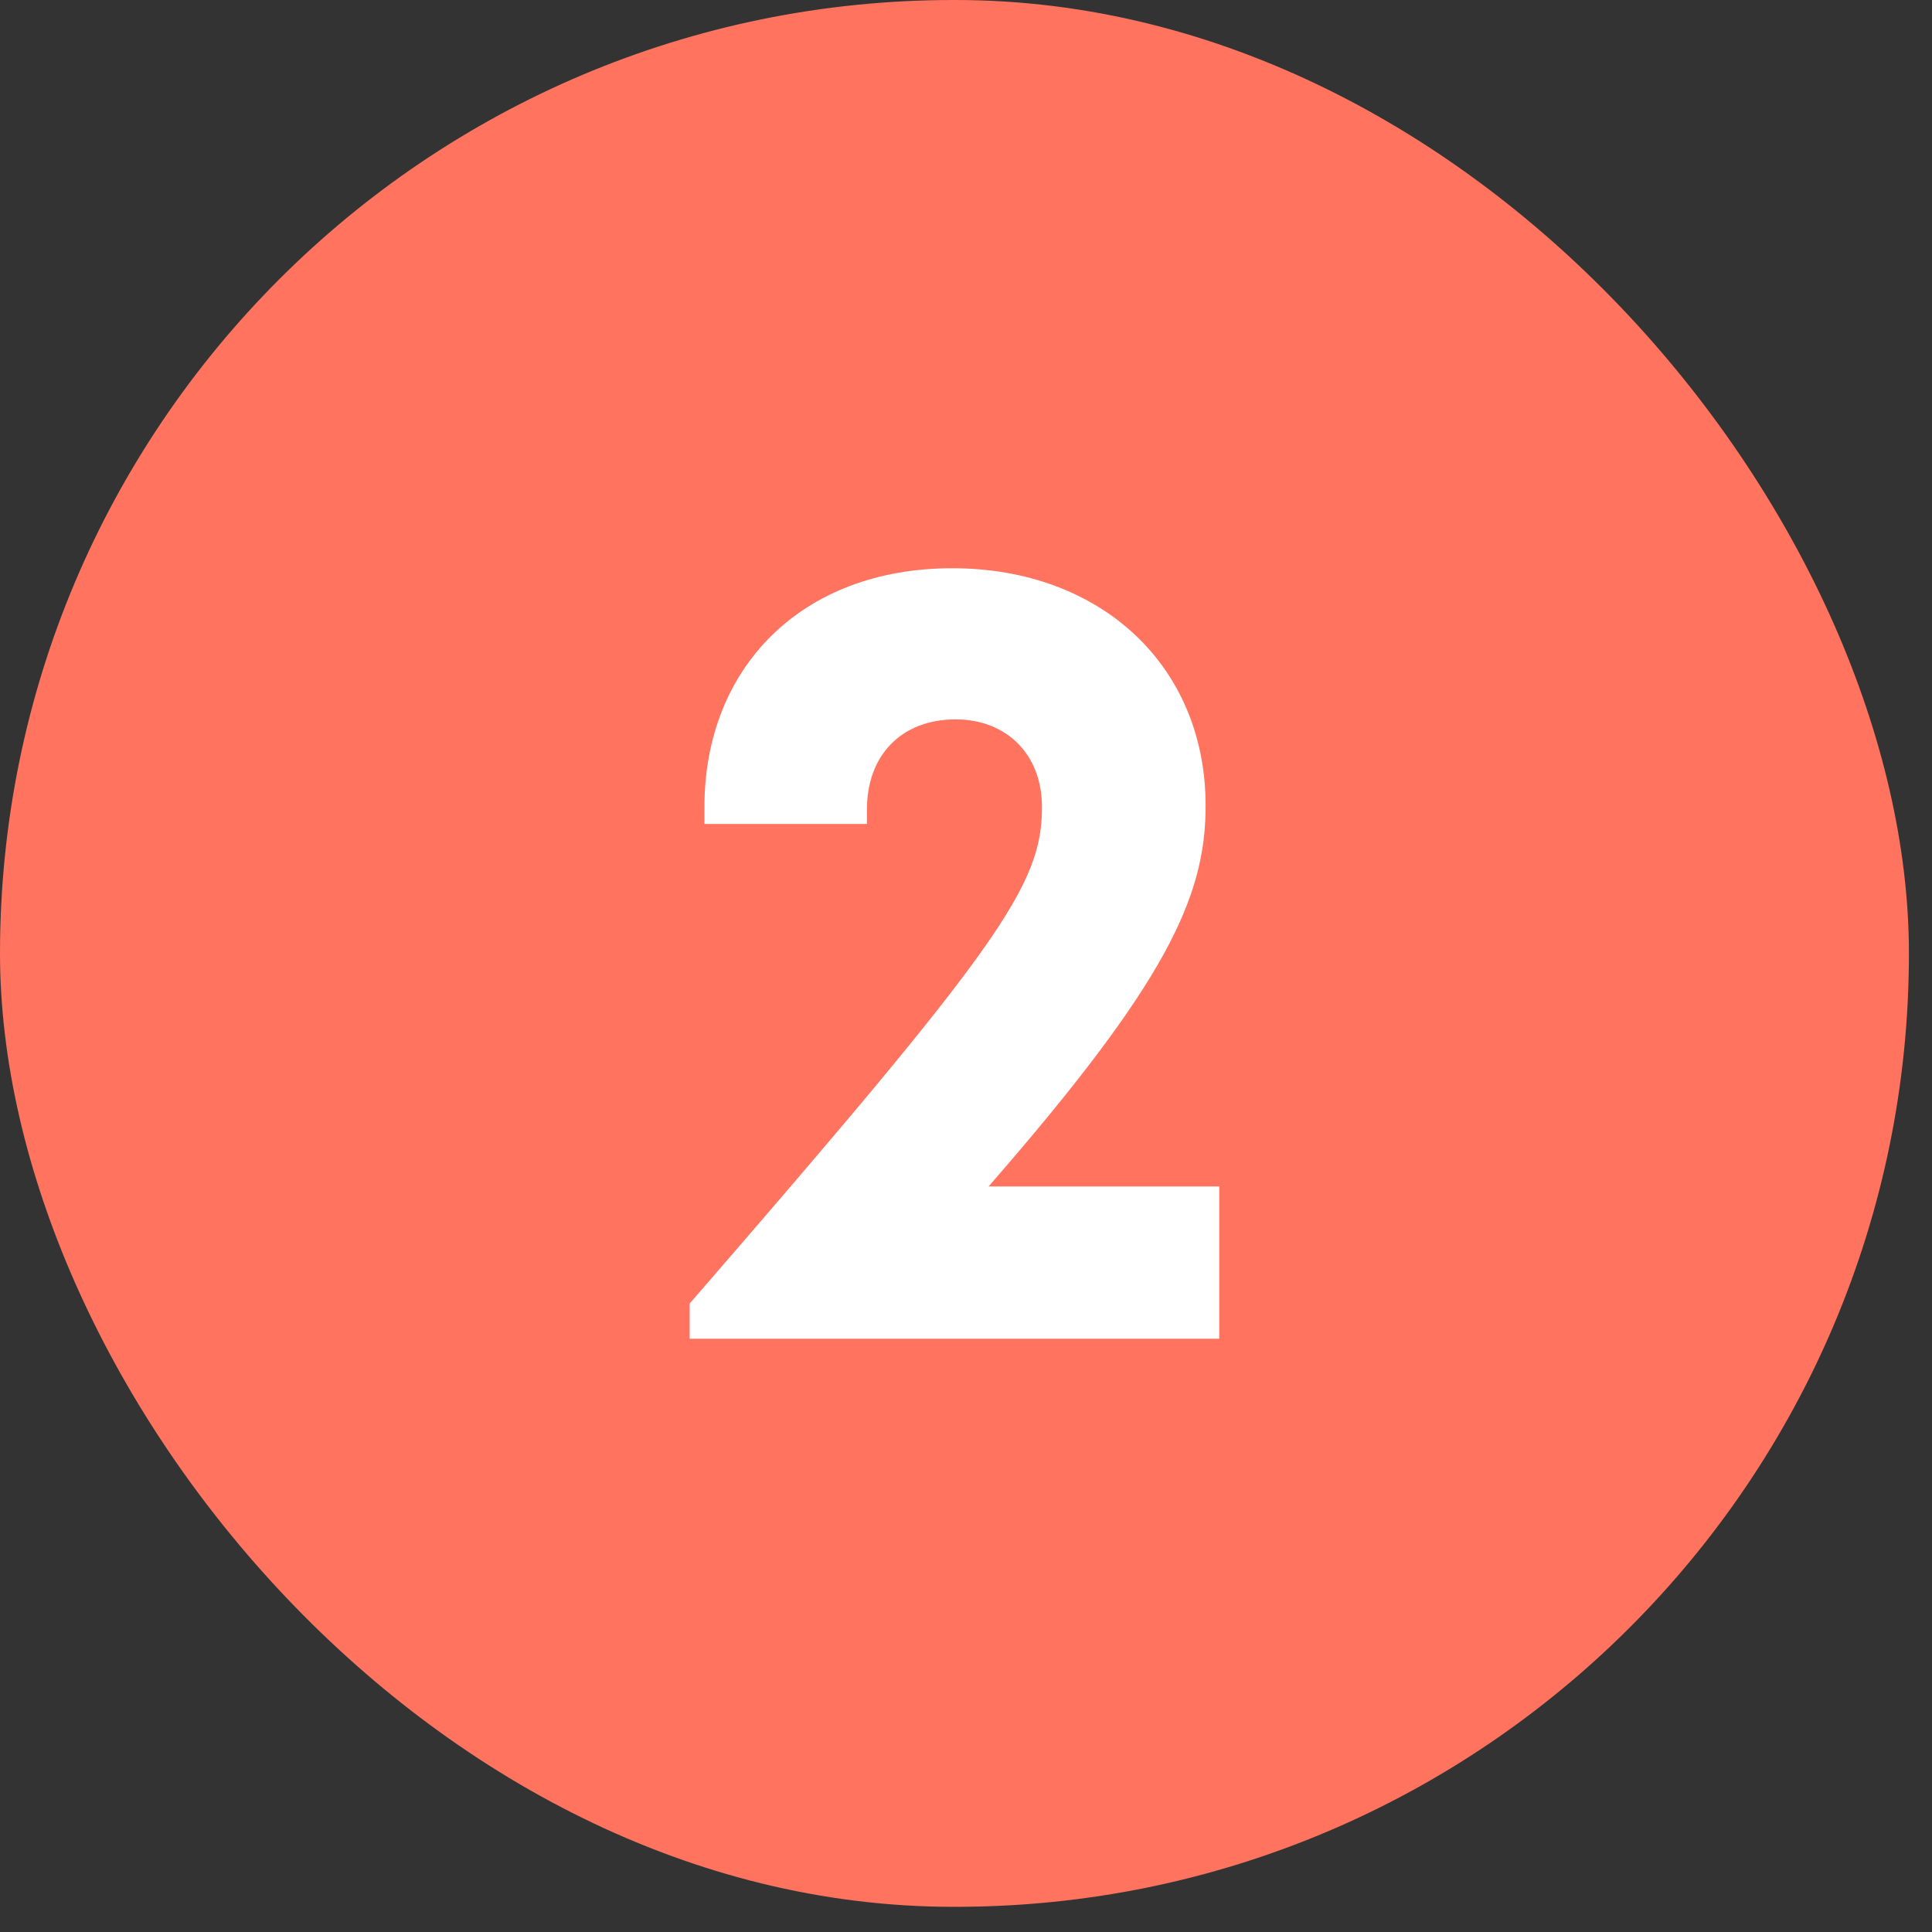
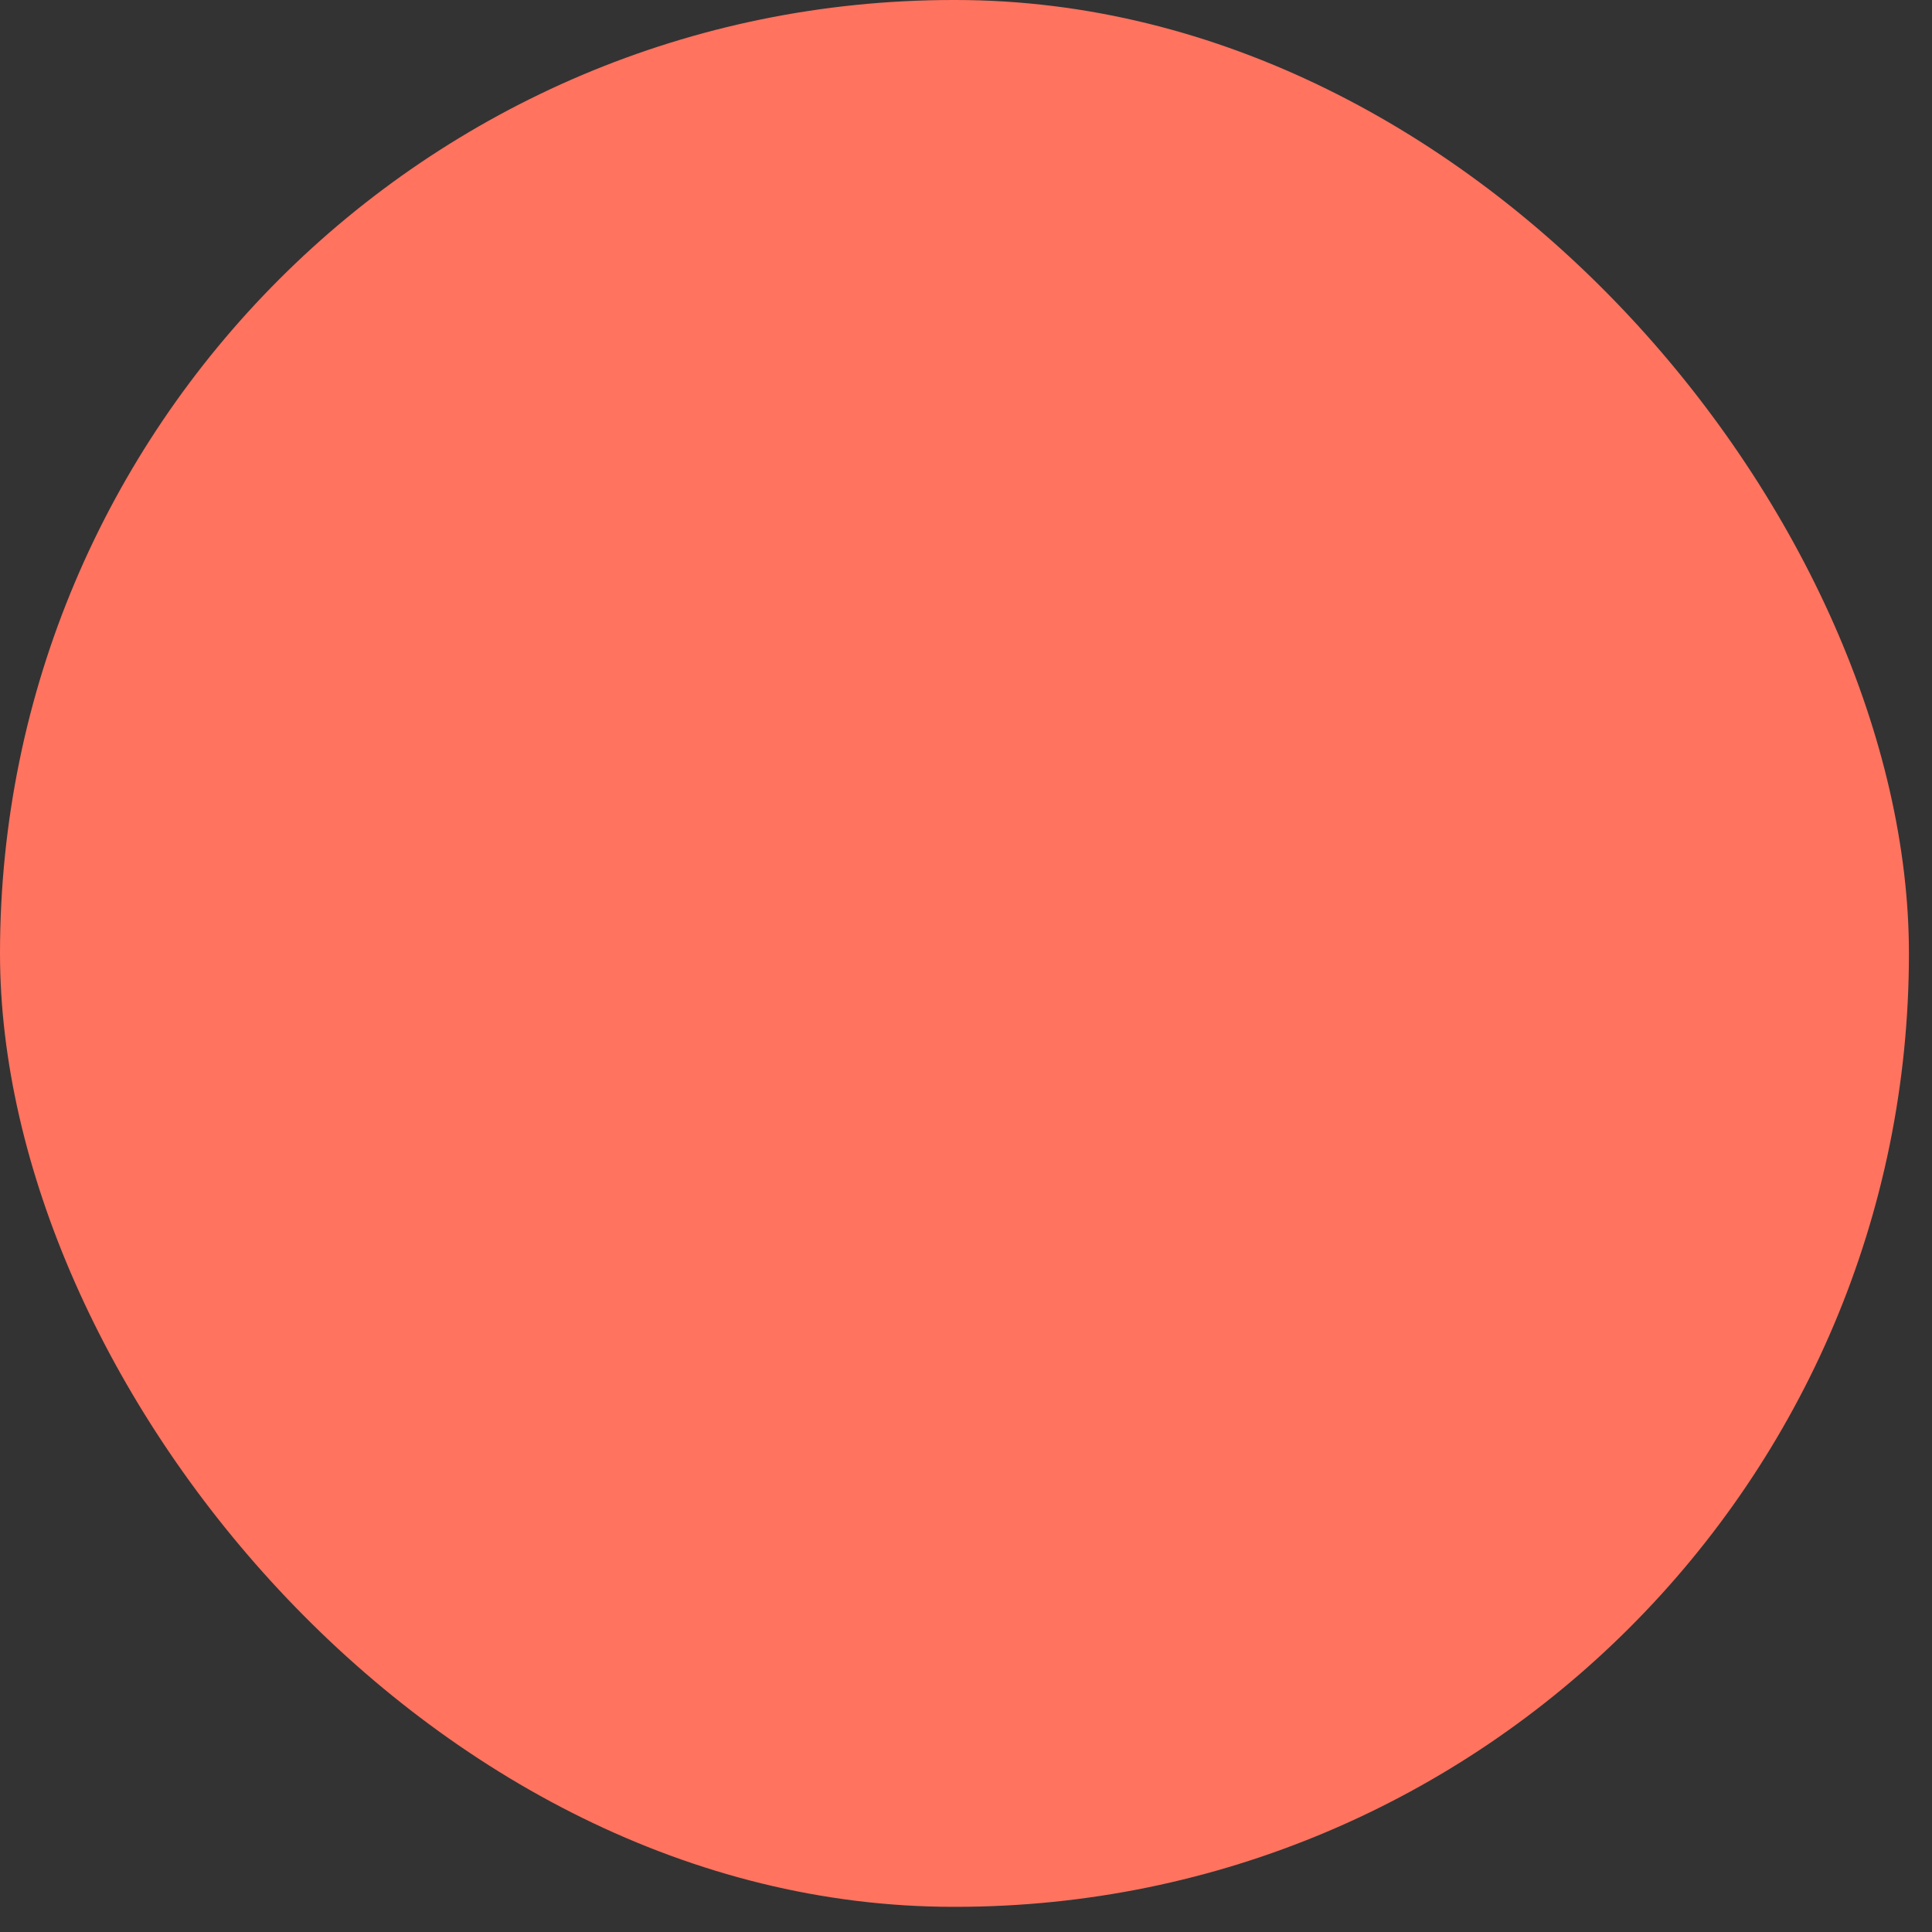
<svg xmlns="http://www.w3.org/2000/svg" width="34" height="34" viewBox="0 0 34 34" fill="none">
  <rect x="0" y="0" width="34" height="34" fill="#333333" stroke="none" />
  <rect width="33.594" height="33.557" rx="16.779" fill="#FF735F" />
-   <path d="M17.397 20.88H21.457V23.56H12.137V22.94C17.617 16.62 18.337 15.58 18.337 14.2C18.337 13.28 17.717 12.66 16.817 12.66C15.857 12.66 15.257 13.3 15.257 14.24V14.5H12.397V14.2C12.397 11.76 14.097 10 16.757 10C19.377 10 21.217 11.72 21.217 14.18C21.217 15.8 20.517 17.3 17.397 20.88Z" fill="white" />
</svg>